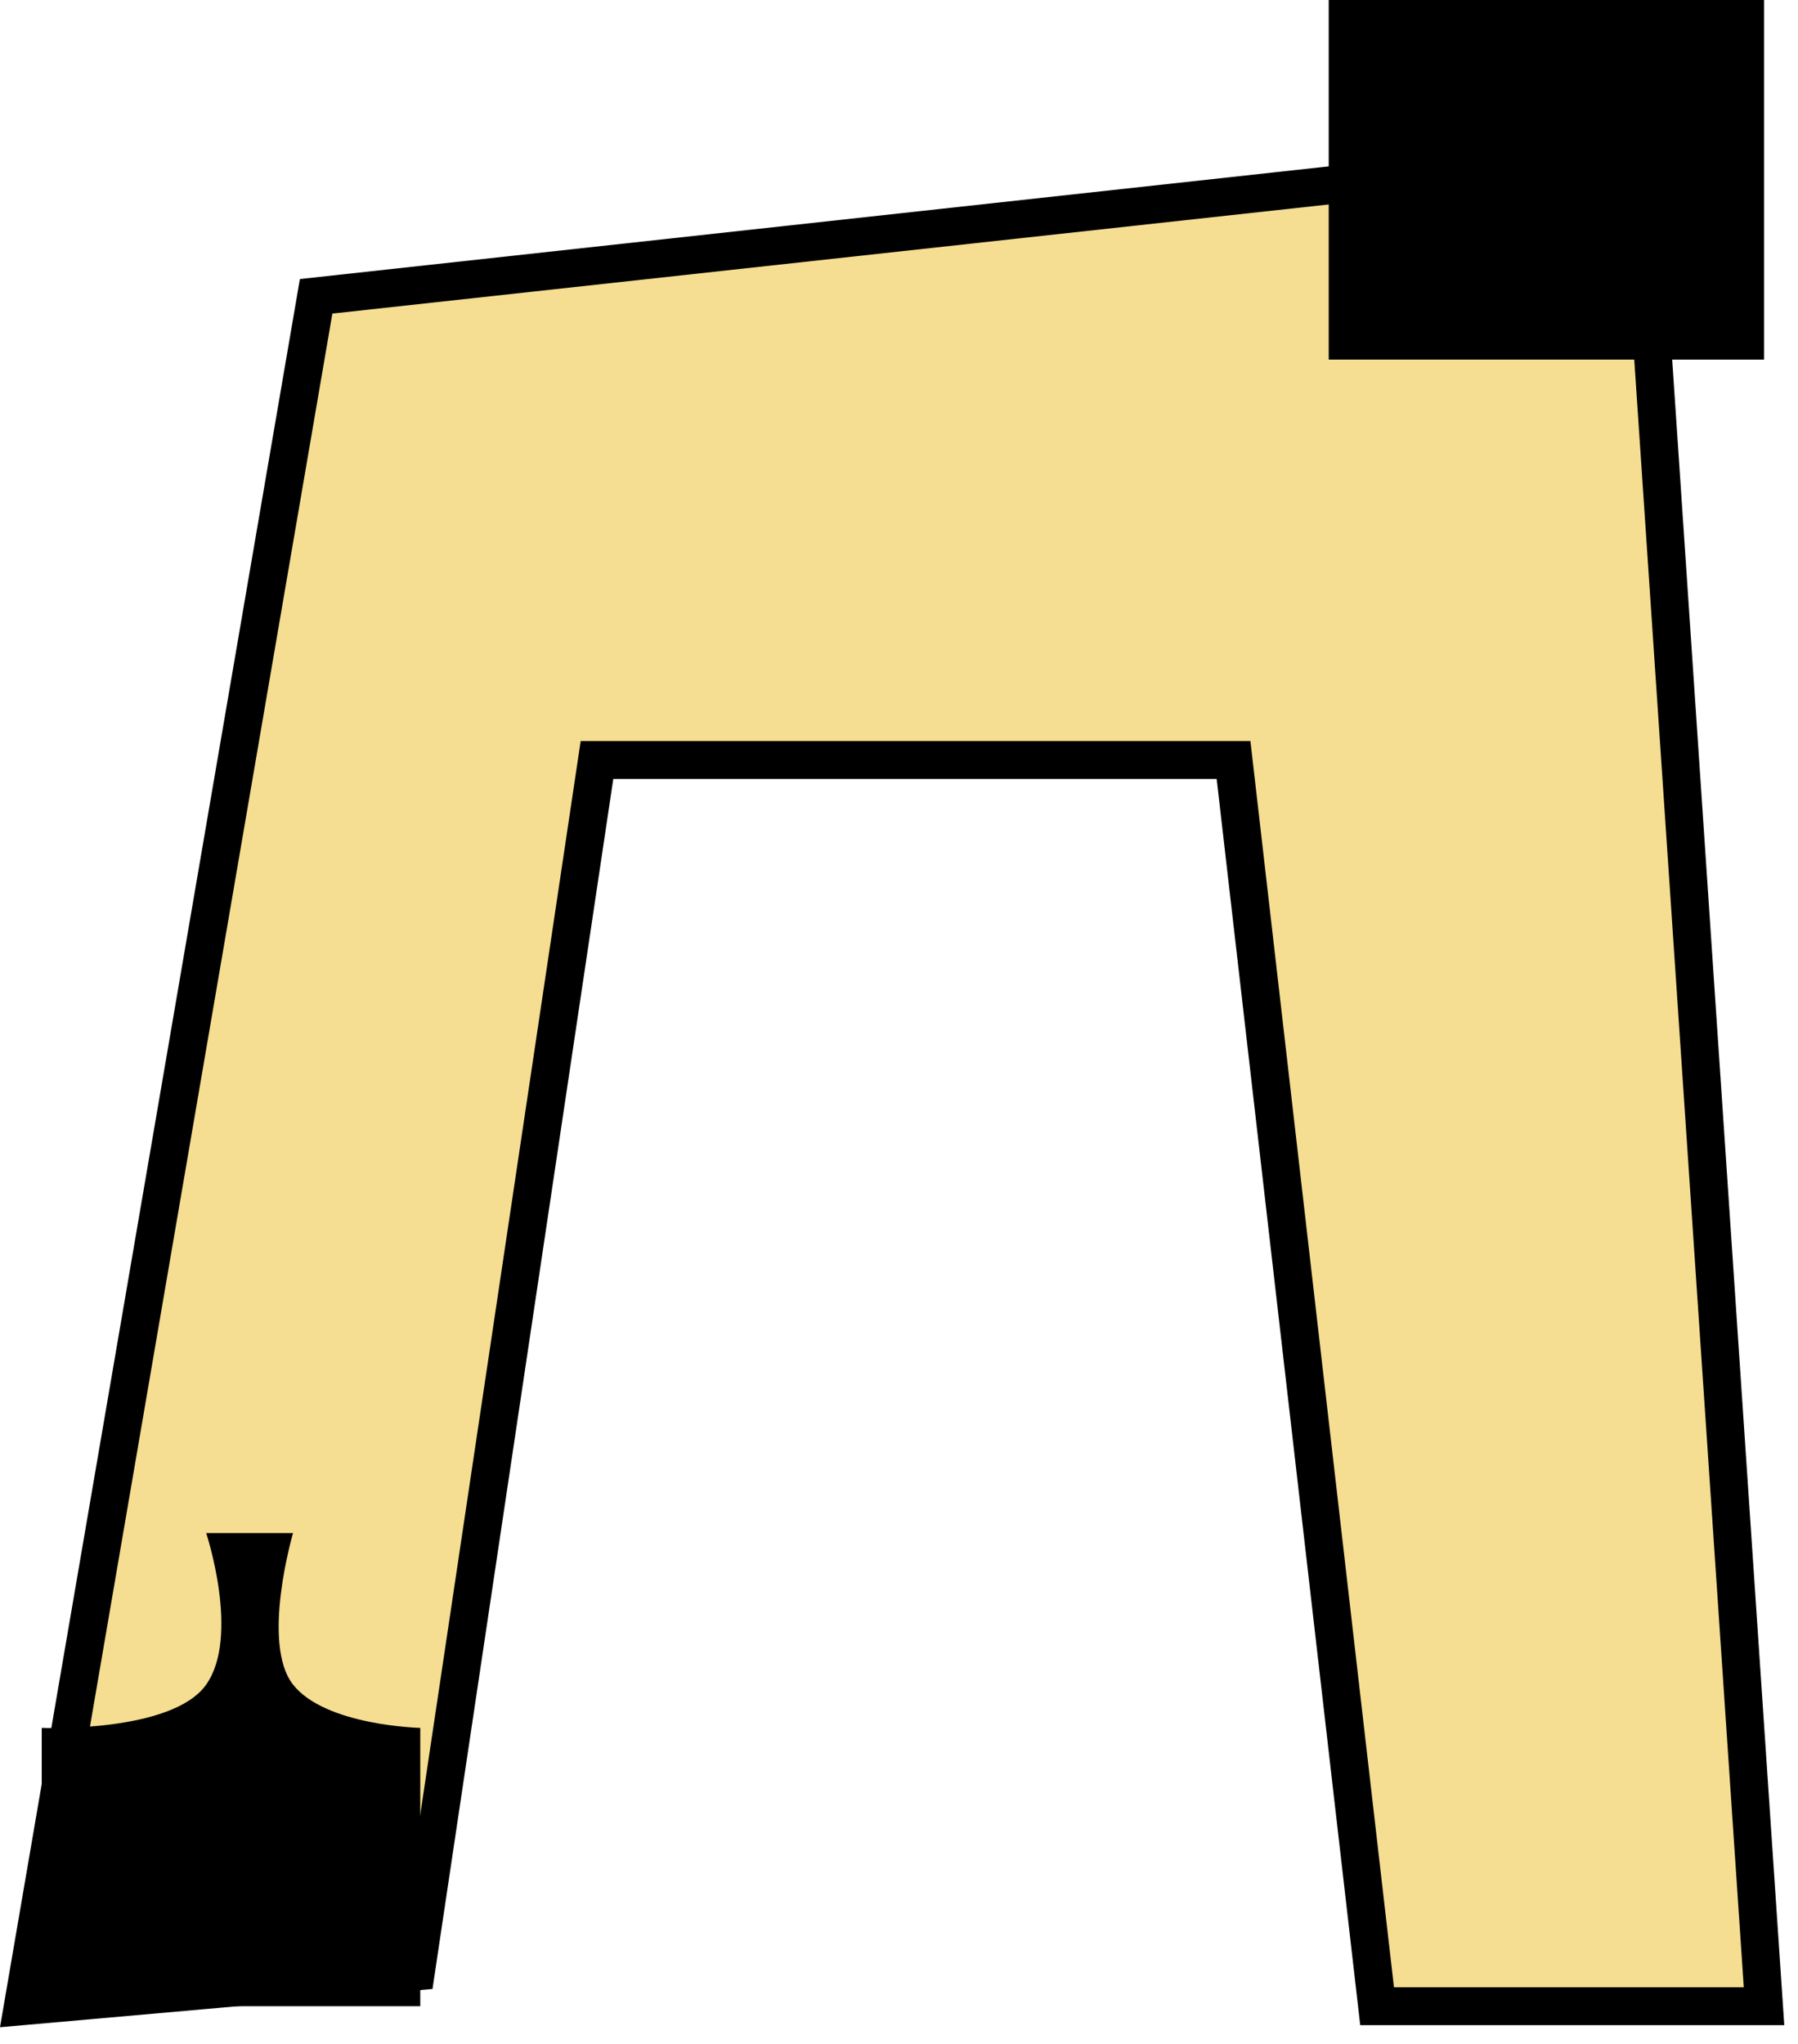
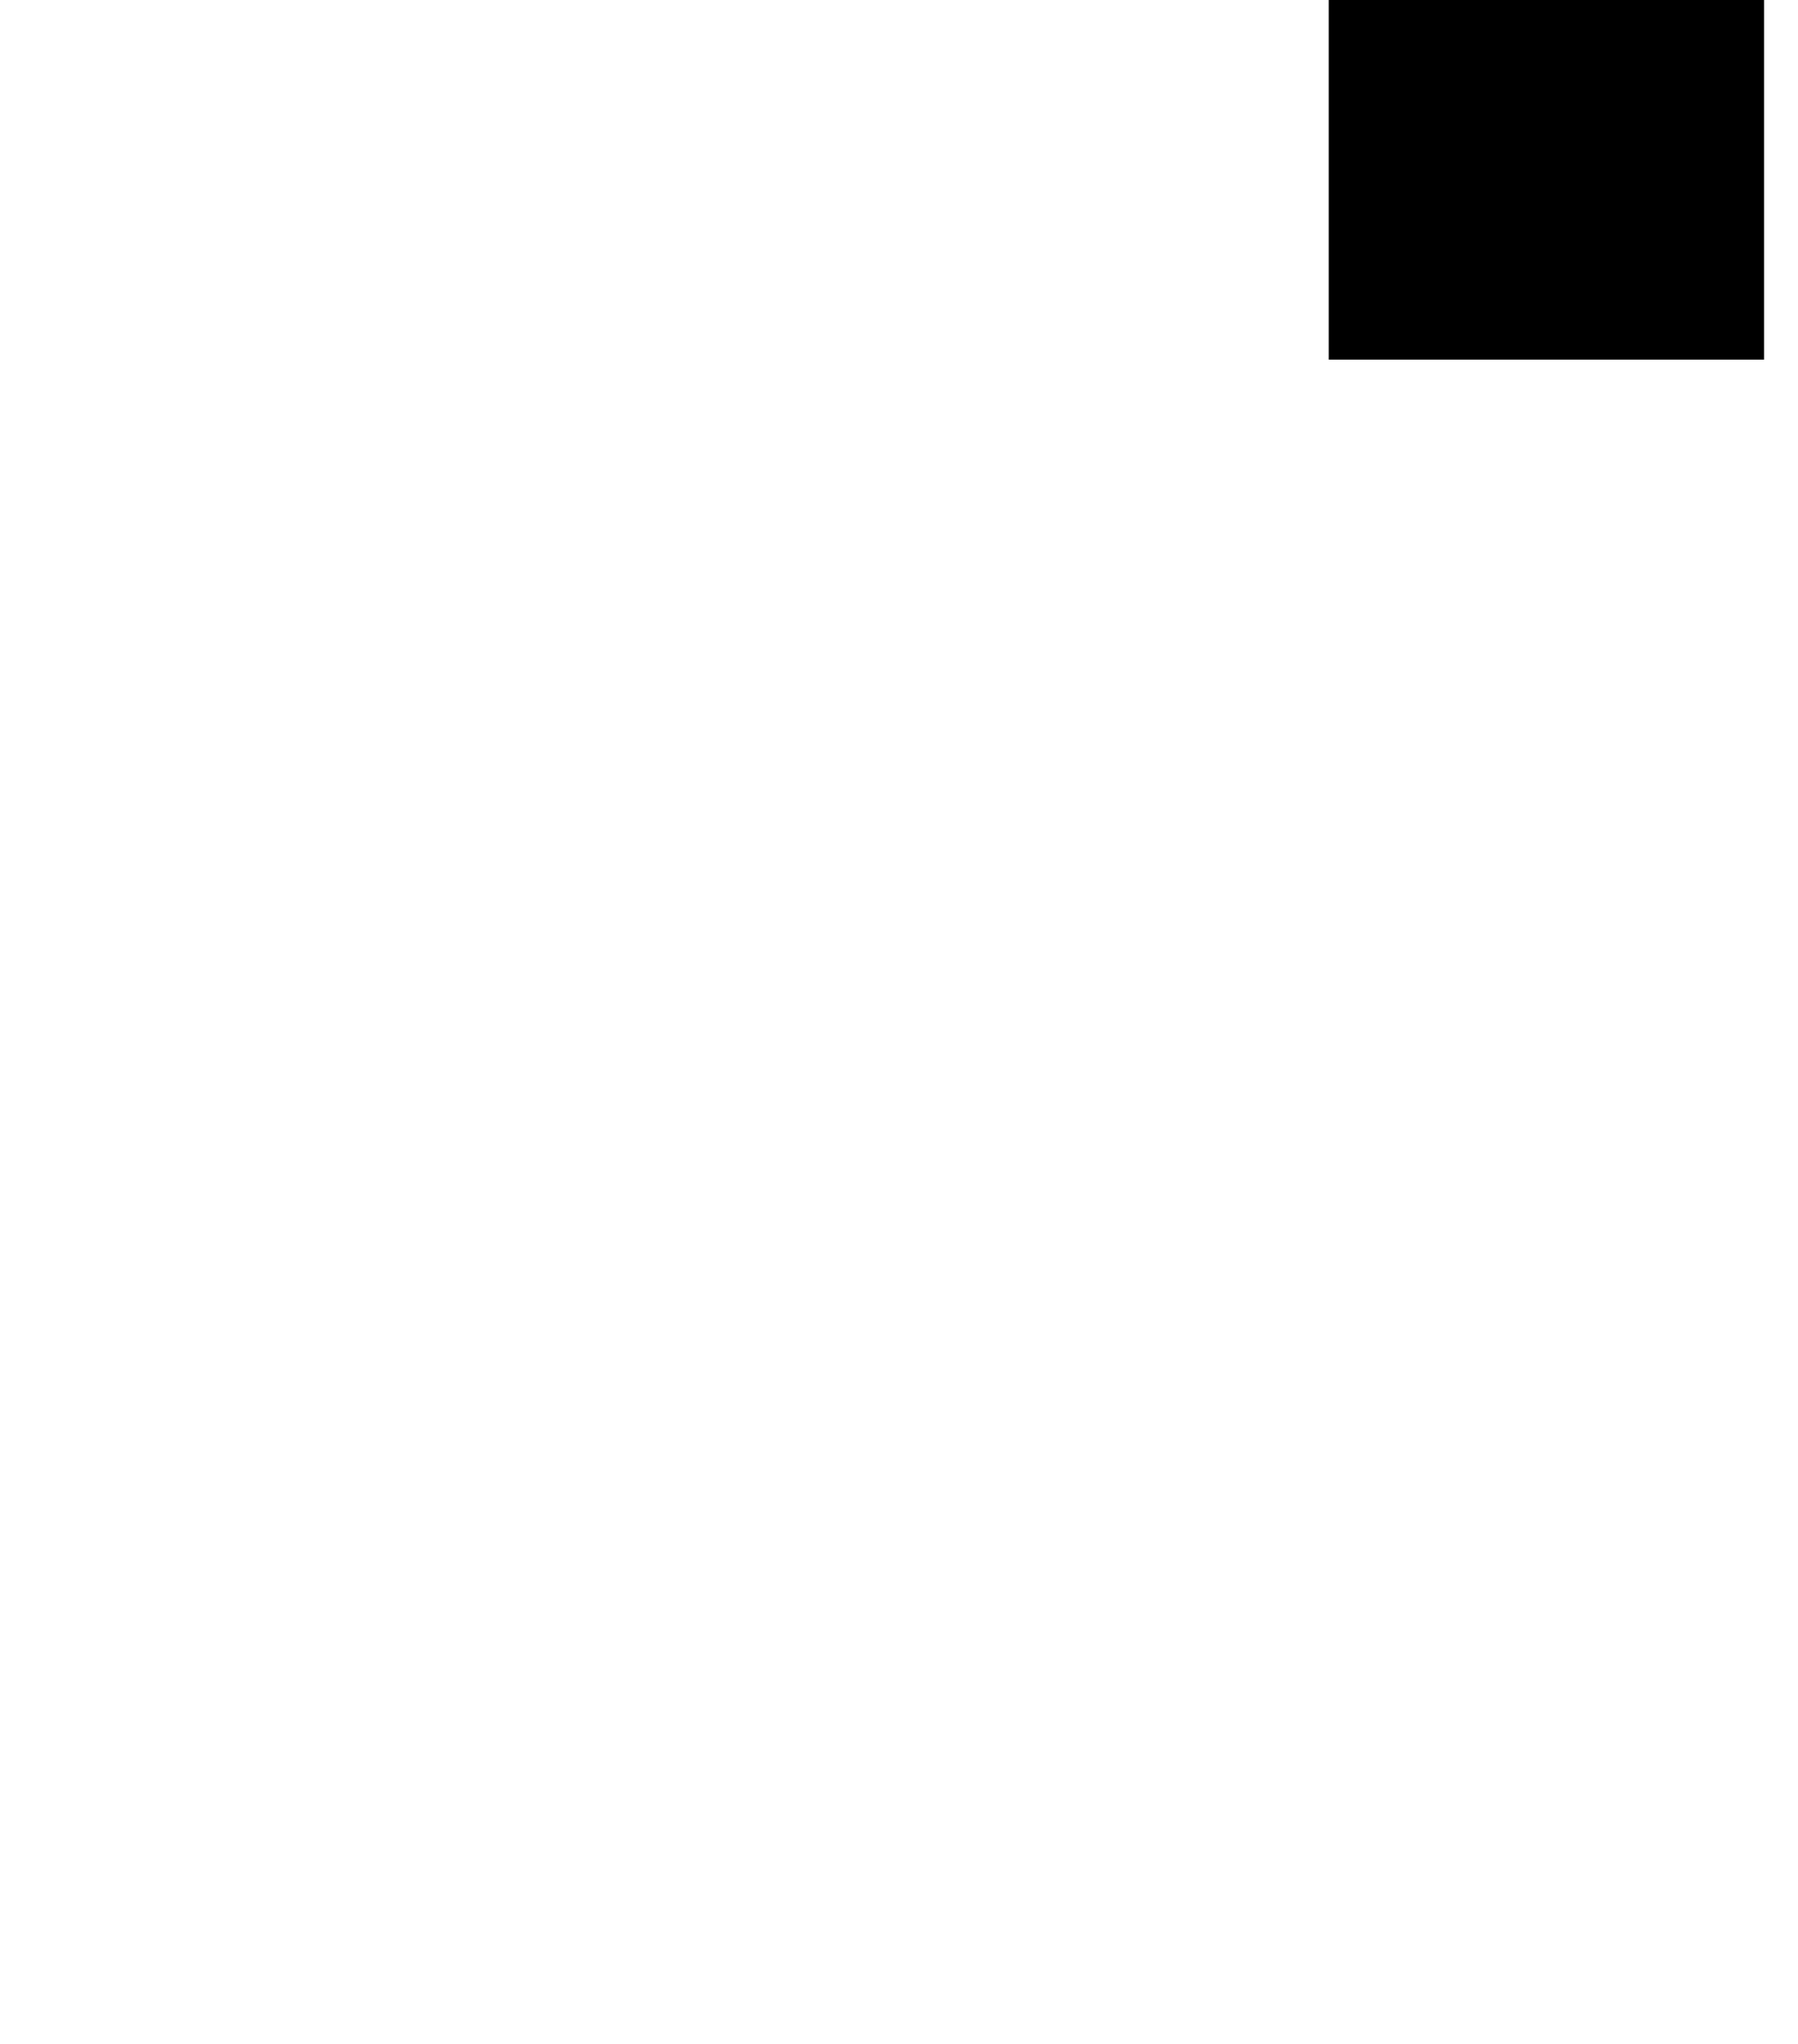
<svg xmlns="http://www.w3.org/2000/svg" width="95" height="108" viewBox="0 0 95 108" fill="none">
-   <path d="M16.703 15.656L1.205 106L21.979 104.162L31.542 40.156H65.176L72.761 106H93.205L86.61 8L16.703 15.656Z" fill="#F5DE91" stroke="black" stroke-width="2" />
  <path d="M70.205 19V0H93.205V19H70.205Z" fill="black" />
-   <path d="M2.205 106V92.928V91.294C2.205 91.294 9.088 91.564 10.894 89.007C12.699 86.449 10.894 81 10.894 81H15.484C15.484 81 13.773 86.831 15.484 89.007C17.195 91.182 22.205 91.294 22.205 91.294V106H2.205Z" fill="black" />
</svg>